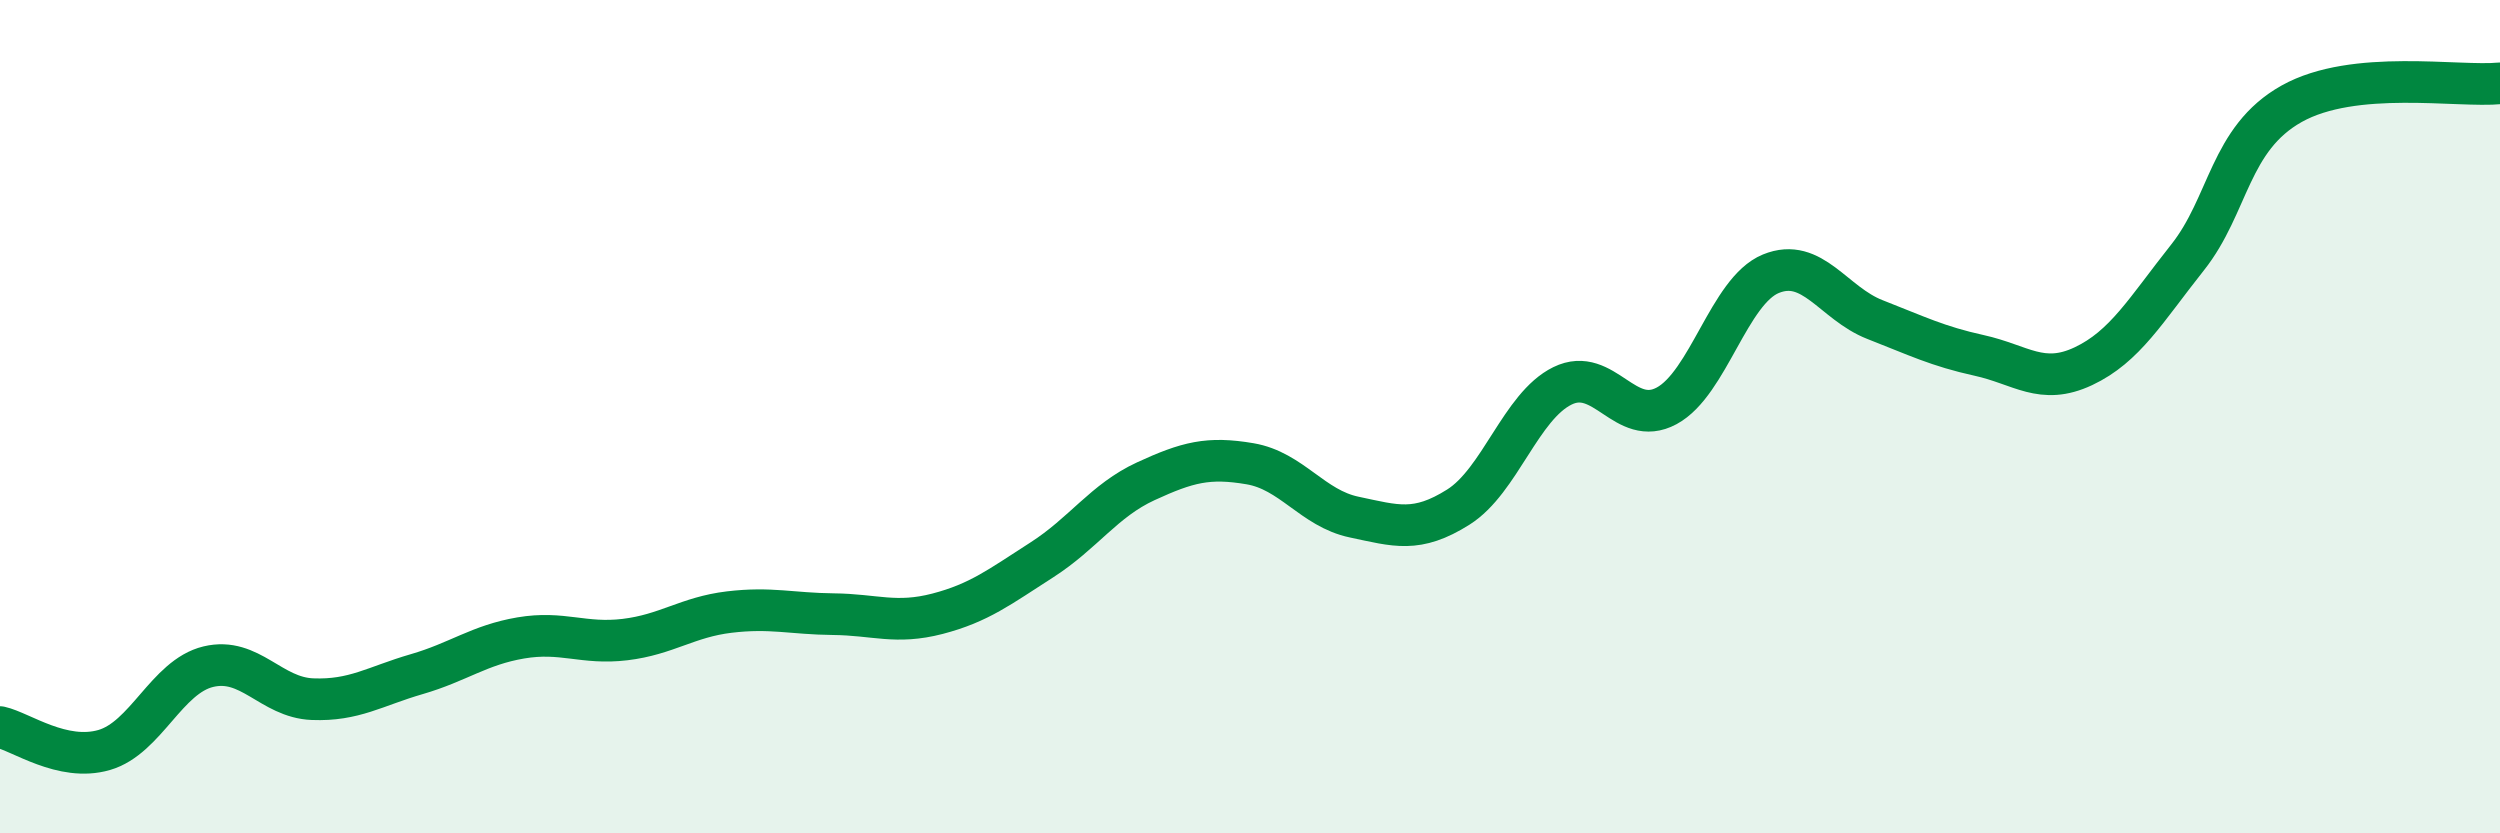
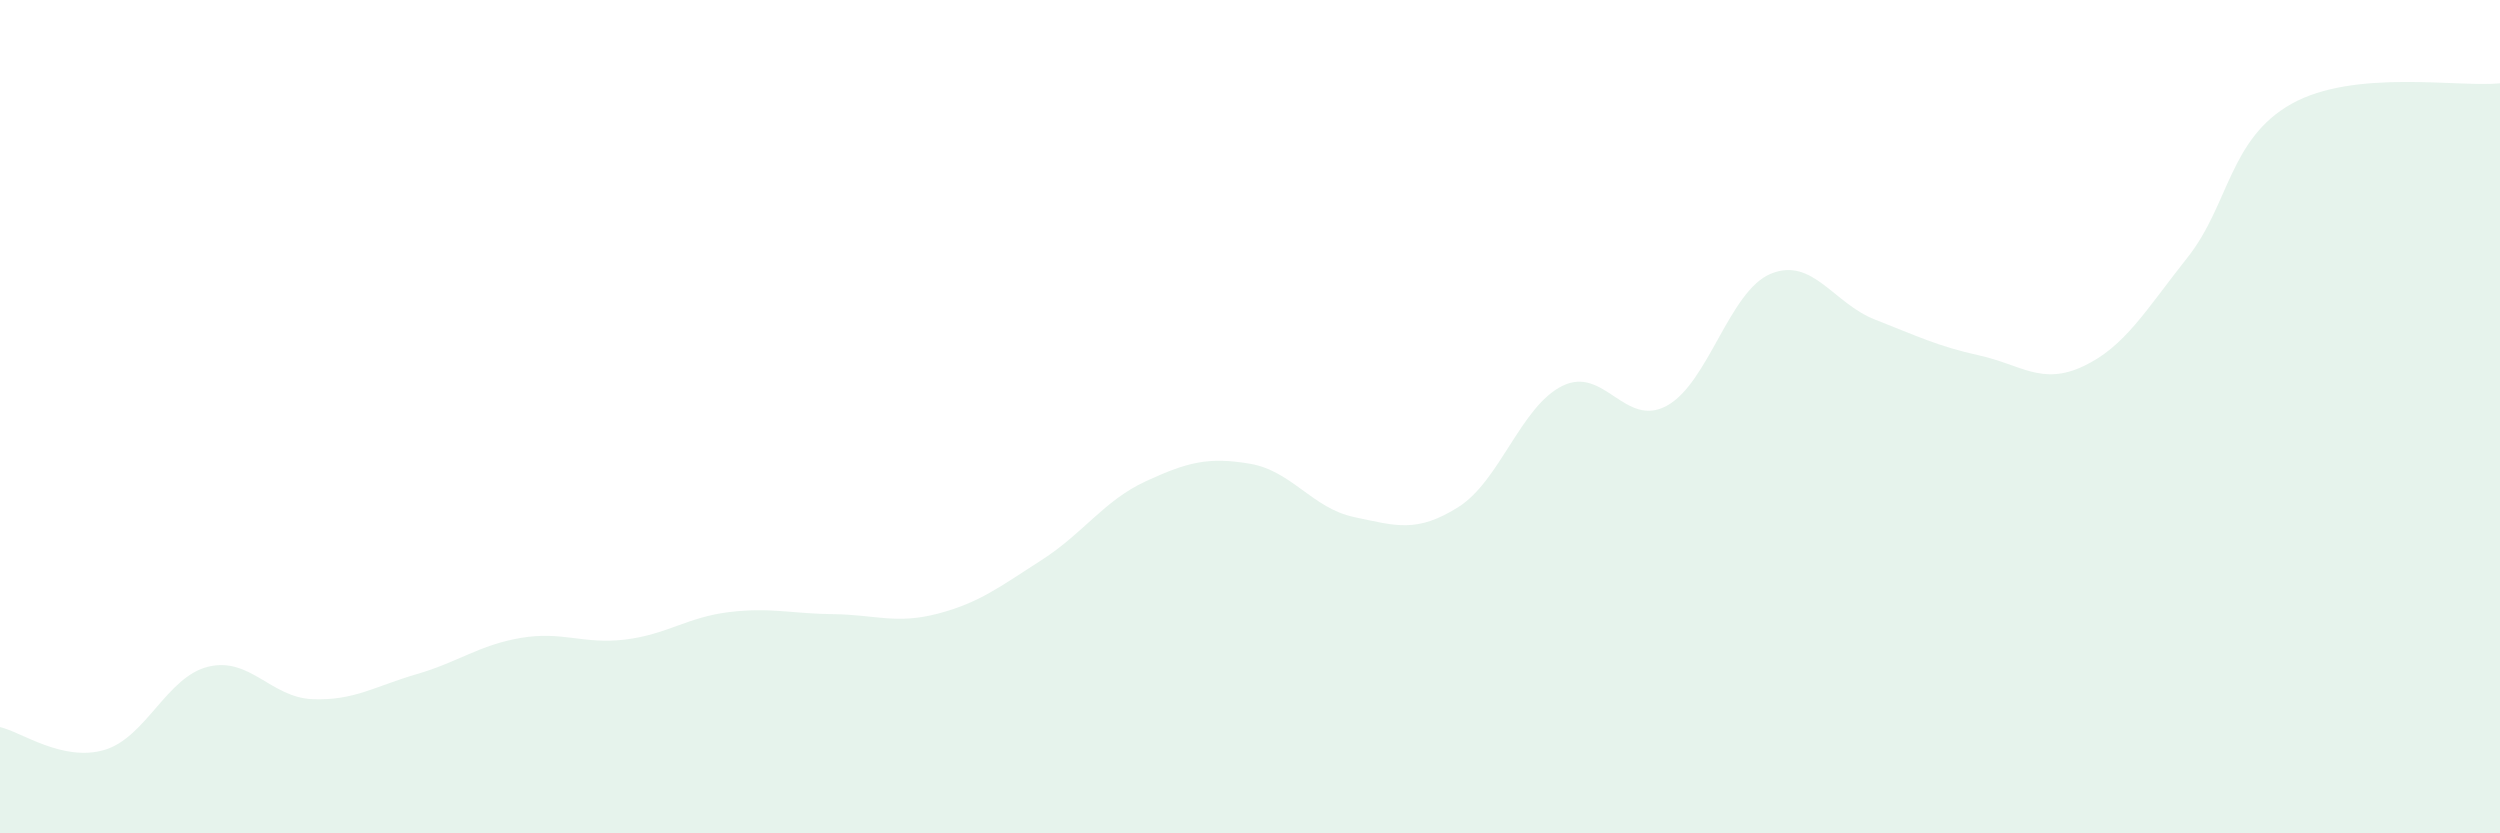
<svg xmlns="http://www.w3.org/2000/svg" width="60" height="20" viewBox="0 0 60 20">
  <path d="M 0,17.45 C 0.5,17.56 1.5,18.29 2.5,18 C 3.5,17.71 4,16.24 5,16 C 6,15.76 6.5,16.74 7.5,16.78 C 8.5,16.82 9,16.47 10,16.18 C 11,15.89 11.5,15.48 12.5,15.31 C 13.5,15.14 14,15.47 15,15.35 C 16,15.23 16.5,14.81 17.5,14.69 C 18.5,14.57 19,14.73 20,14.74 C 21,14.75 21.5,14.99 22.5,14.73 C 23.5,14.47 24,14.08 25,13.44 C 26,12.8 26.5,12.01 27.5,11.55 C 28.5,11.09 29,10.96 30,11.13 C 31,11.3 31.5,12.2 32.5,12.41 C 33.5,12.62 34,12.8 35,12.17 C 36,11.54 36.5,9.75 37.5,9.26 C 38.5,8.77 39,10.28 40,9.74 C 41,9.2 41.5,6.98 42.5,6.57 C 43.5,6.16 44,7.28 45,7.67 C 46,8.06 46.5,8.31 47.5,8.53 C 48.5,8.75 49,9.26 50,8.79 C 51,8.32 51.5,7.44 52.5,6.18 C 53.5,4.92 53.5,3.33 55,2.49 C 56.5,1.65 59,2.1 60,2L60 20L0 20Z" fill="#008740" opacity="0.1" stroke-linecap="round" stroke-linejoin="round" />
-   <path d="M 0,17.45 C 0.5,17.56 1.5,18.29 2.5,18 C 3.5,17.71 4,16.24 5,16 C 6,15.76 6.5,16.74 7.5,16.78 C 8.5,16.82 9,16.47 10,16.18 C 11,15.89 11.5,15.48 12.5,15.31 C 13.5,15.14 14,15.47 15,15.35 C 16,15.23 16.5,14.81 17.5,14.69 C 18.5,14.57 19,14.73 20,14.74 C 21,14.75 21.5,14.99 22.5,14.73 C 23.5,14.47 24,14.08 25,13.44 C 26,12.8 26.5,12.01 27.5,11.55 C 28.5,11.09 29,10.96 30,11.13 C 31,11.3 31.5,12.2 32.5,12.41 C 33.5,12.62 34,12.8 35,12.17 C 36,11.54 36.5,9.75 37.5,9.26 C 38.5,8.77 39,10.28 40,9.74 C 41,9.2 41.5,6.98 42.5,6.57 C 43.5,6.16 44,7.28 45,7.67 C 46,8.06 46.5,8.31 47.5,8.53 C 48.5,8.75 49,9.26 50,8.79 C 51,8.32 51.5,7.44 52.5,6.18 C 53.5,4.92 53.5,3.33 55,2.49 C 56.5,1.65 59,2.1 60,2" stroke="#008740" stroke-width="1" fill="none" stroke-linecap="round" stroke-linejoin="round" />
</svg>